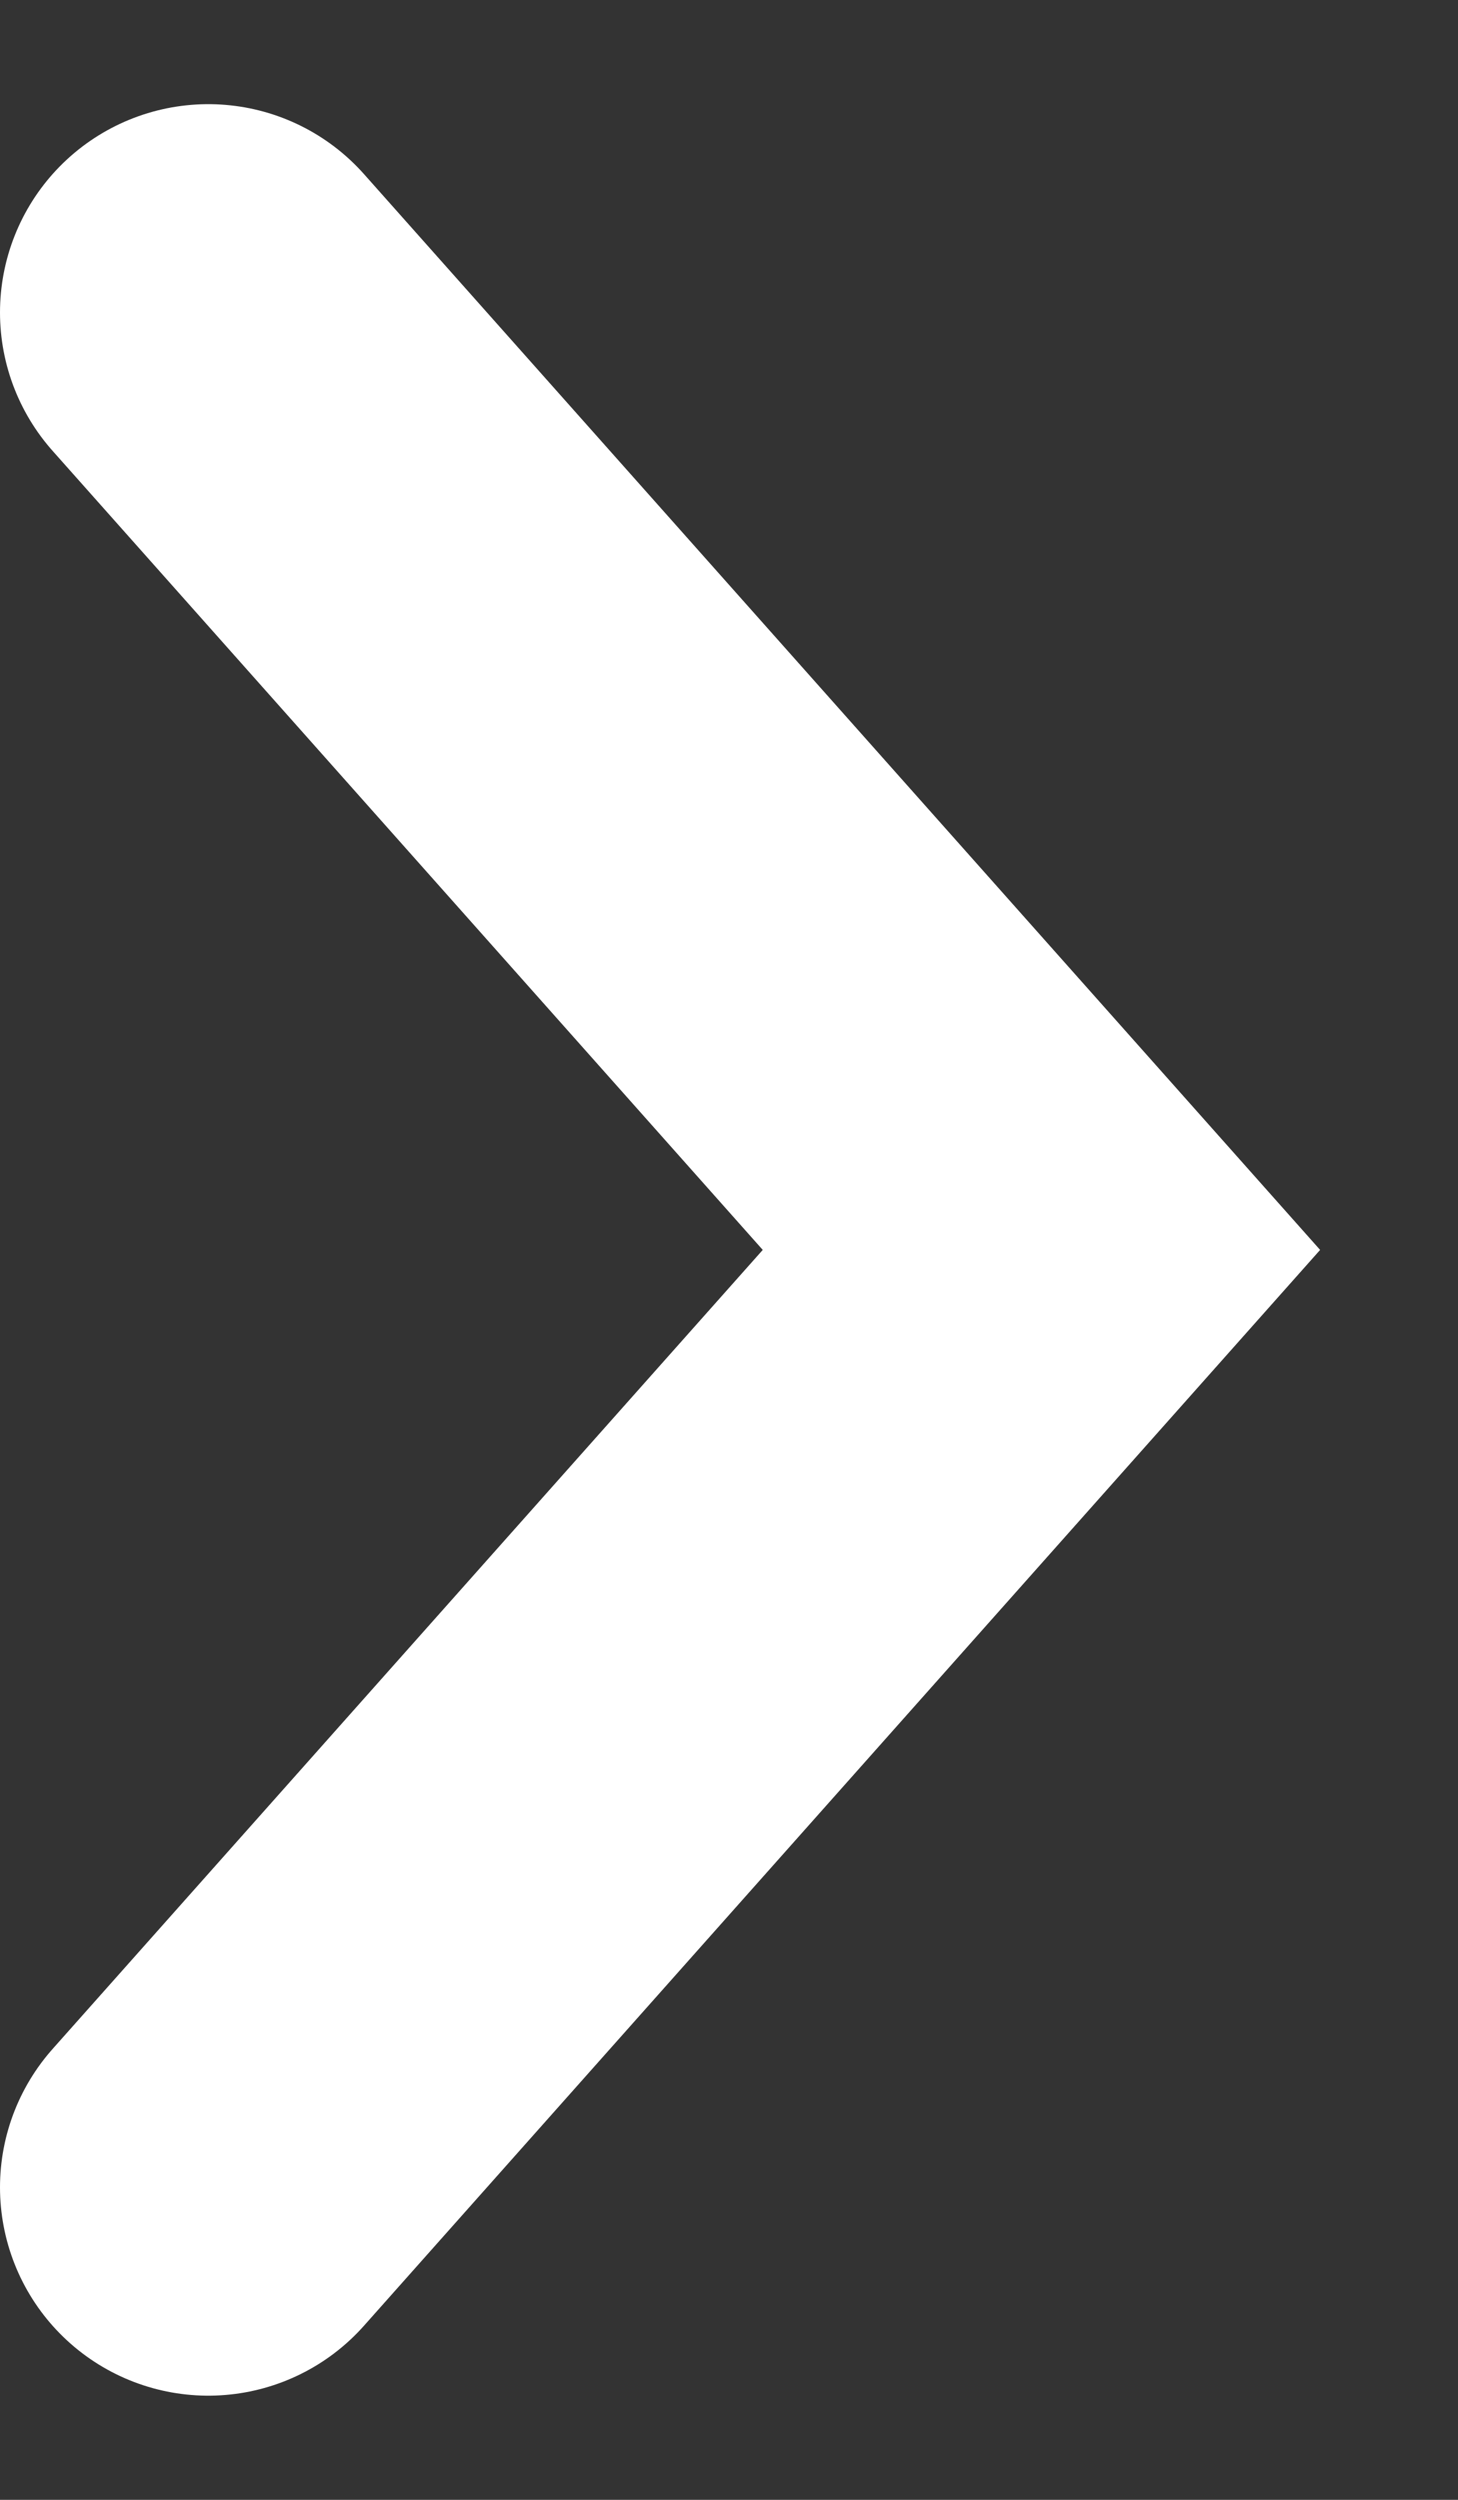
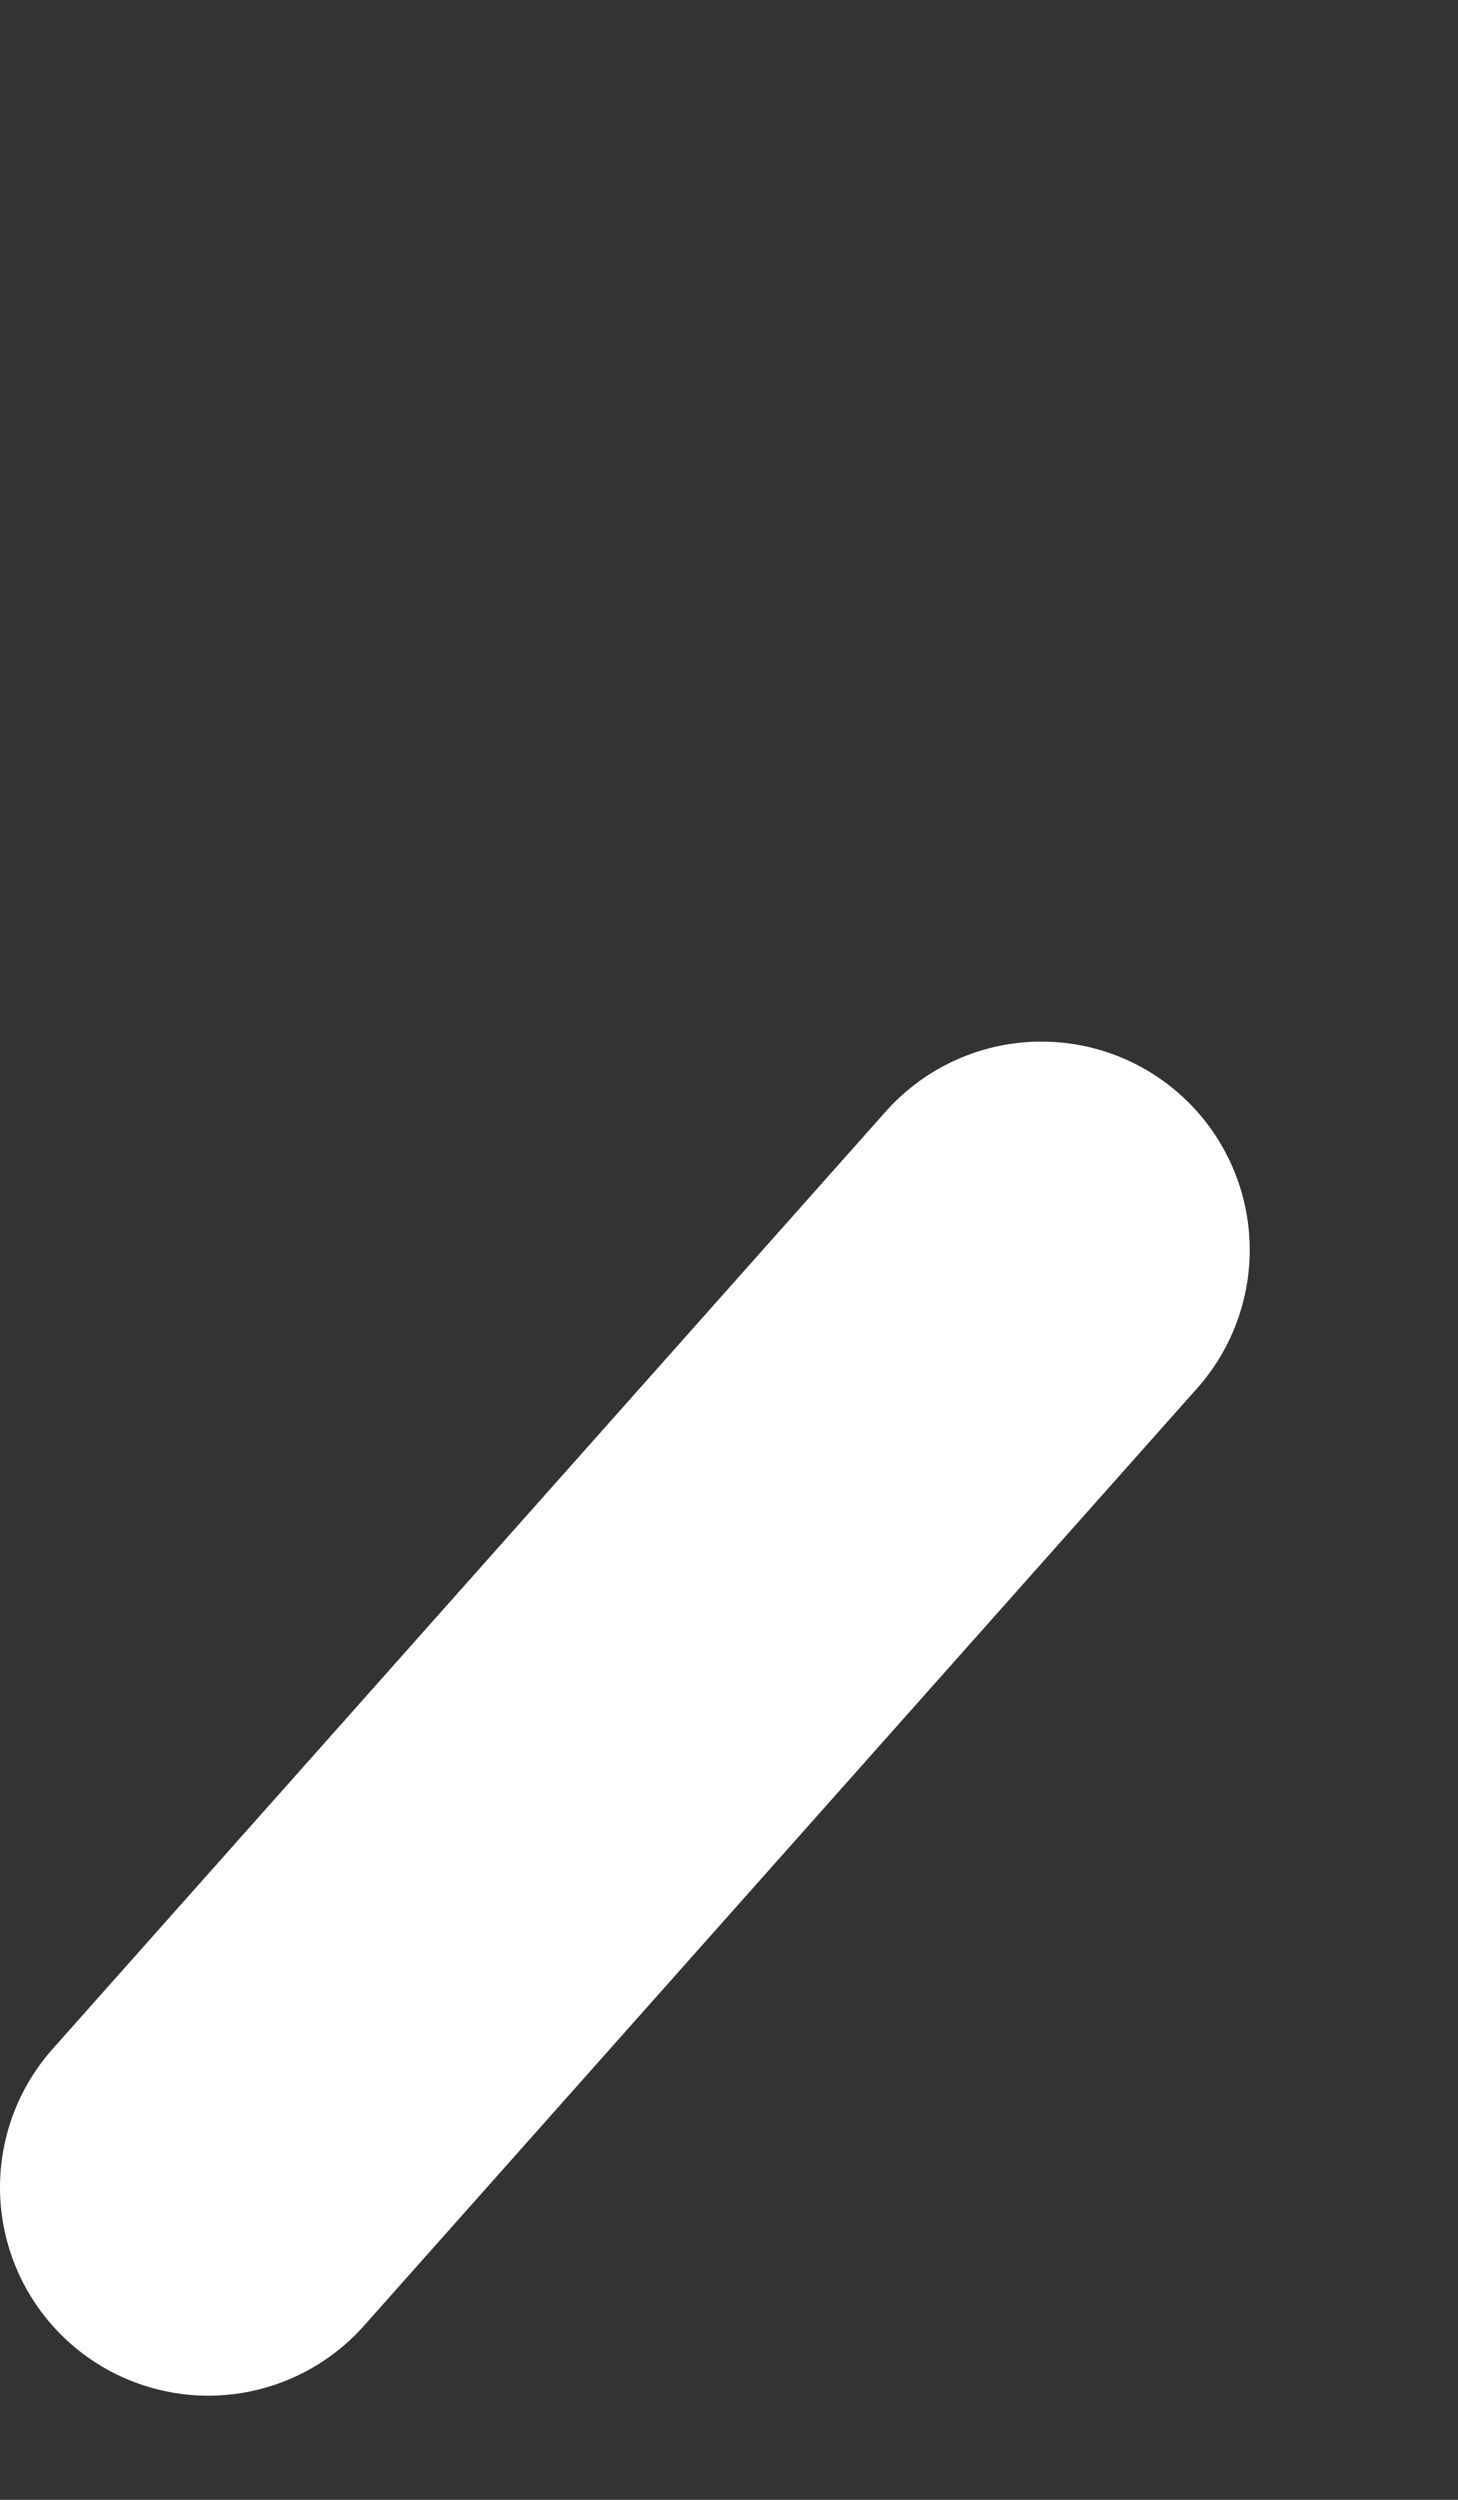
<svg xmlns="http://www.w3.org/2000/svg" width="7" height="12" viewBox="0 0 7 12" fill="none">
  <rect x="0" y="0" width="7" height="12" fill="#333333" stroke="none" />
-   <path d="M1 10.5L5 6L1 1.5" stroke="white" stroke-width="2" stroke-linecap="round" />
+   <path d="M1 10.5L5 6" stroke="white" stroke-width="2" stroke-linecap="round" />
</svg>